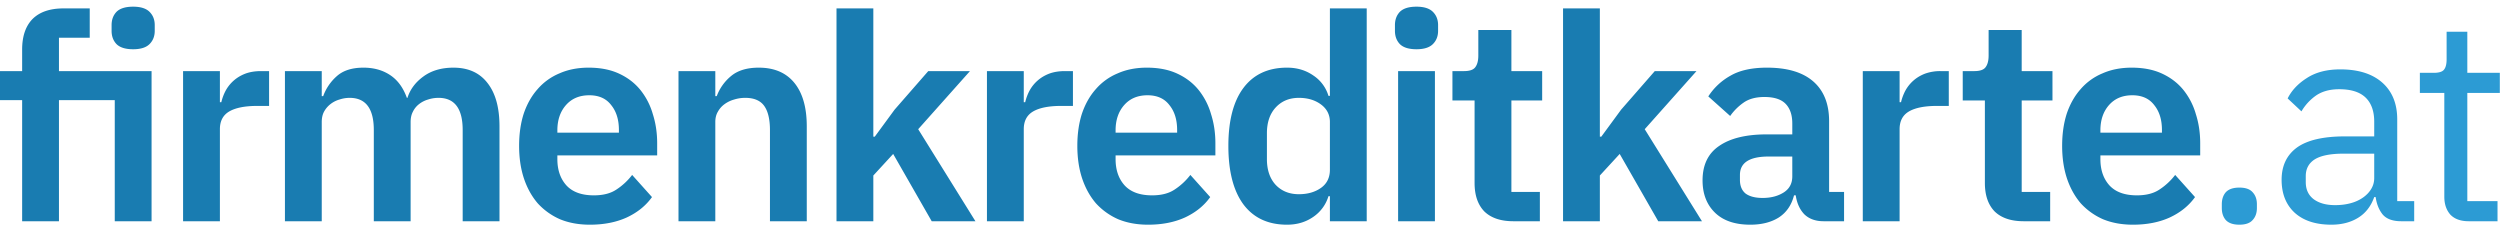
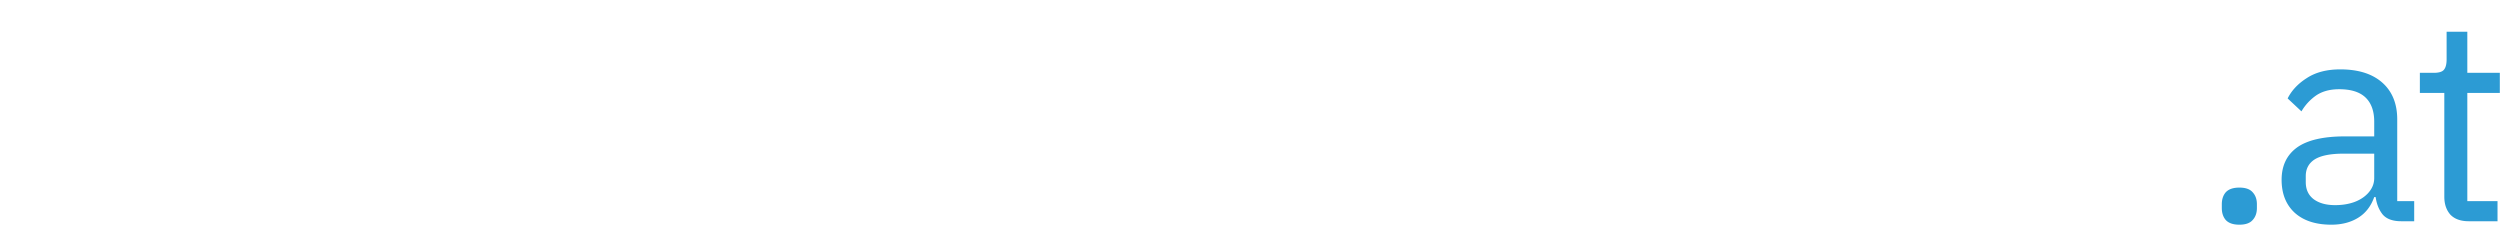
<svg xmlns="http://www.w3.org/2000/svg" width="226" height="21" viewBox="0 0 226 21" fill="none">
  <path d="M223.176 20c-.728 0-1.283-.2-1.664-.598-.364-.416-.546-.953-.546-1.612V8.404h-2.21v-1.82h1.248c.45 0 .754-.087.91-.26.173-.19.26-.511.26-.962V2.866h1.872v3.718h2.938v1.82h-2.938v9.776h2.73V20h-2.6zM217.073 20c-.78 0-1.343-.208-1.69-.624-.329-.416-.537-.936-.624-1.56h-.13c-.295.832-.78 1.456-1.456 1.872-.676.416-1.482.624-2.418.624-1.421 0-2.531-.364-3.328-1.092-.78-.728-1.17-1.716-1.17-2.964 0-1.265.459-2.236 1.378-2.912.936-.676 2.383-1.014 4.342-1.014h2.652v-1.326c0-.953-.26-1.681-.78-2.184-.52-.503-1.317-.754-2.392-.754-.815 0-1.499.182-2.054.546a4.56 4.56 0 0 0-1.352 1.456l-1.248-1.17c.364-.728.945-1.343 1.742-1.846.797-.52 1.803-.78 3.016-.78 1.629 0 2.895.399 3.796 1.196.901.797 1.352 1.907 1.352 3.328v7.384h1.534V20h-1.17zm-5.98-1.456c.52 0 .997-.06 1.43-.182a3.511 3.511 0 0 0 1.118-.52c.312-.225.555-.485.728-.78.173-.295.26-.615.26-.962v-2.21h-2.756c-1.196 0-2.071.173-2.626.52-.537.347-.806.85-.806 1.508v.546c0 .659.234 1.17.702 1.534.485.364 1.135.546 1.95.546zM202.438 20.312c-.555 0-.962-.139-1.222-.416-.243-.277-.364-.641-.364-1.092v-.338c0-.45.121-.815.364-1.092.26-.277.667-.416 1.222-.416.555 0 .953.139 1.196.416.26.277.39.641.39 1.092v.338c0 .45-.13.815-.39 1.092-.243.277-.641.416-1.196.416z" fill="#2C9BD4" />
-   <path d="M192.814 20.312c-1.005 0-1.907-.165-2.704-.494a5.957 5.957 0 0 1-2.002-1.43c-.537-.624-.953-1.37-1.248-2.236-.295-.884-.442-1.872-.442-2.964 0-1.075.139-2.045.416-2.912.295-.867.711-1.603 1.248-2.21a5.274 5.274 0 0 1 1.976-1.43c.78-.347 1.664-.52 2.652-.52 1.057 0 1.976.182 2.756.546.78.364 1.421.858 1.924 1.482a6.21 6.21 0 0 1 1.118 2.184c.26.815.39 1.69.39 2.626v1.092h-9.022v.338c0 .988.277 1.785.832 2.392.555.59 1.378.884 2.47.884.832 0 1.508-.173 2.028-.52a5.75 5.75 0 0 0 1.43-1.326l1.794 2.002c-.555.78-1.317 1.395-2.288 1.846-.953.433-2.063.65-3.328.65zm-.052-11.7c-.884 0-1.586.295-2.106.884-.52.59-.78 1.352-.78 2.288v.208h5.564v-.234c0-.936-.234-1.69-.702-2.262-.451-.59-1.109-.884-1.976-.884zM182.943 20c-1.144 0-2.019-.295-2.626-.884-.589-.607-.884-1.465-.884-2.574V9.08h-2.002V6.428h1.04c.503 0 .841-.113 1.014-.338.191-.243.286-.598.286-1.066V2.71h2.99v3.718h2.782V9.08h-2.782v8.268h2.574V20h-2.392zM168.396 20V6.428h3.328v2.808h.13c.087-.364.217-.71.39-1.04a3.39 3.39 0 0 1 .728-.91c.295-.26.642-.468 1.04-.624a4.057 4.057 0 0 1 1.43-.234h.728v3.146h-1.04c-1.126 0-1.976.165-2.548.494-.572.33-.858.867-.858 1.612V20h-3.328zM164.857 20c-.728 0-1.309-.208-1.742-.624-.416-.433-.676-1.005-.78-1.716h-.156c-.225.884-.685 1.551-1.378 2.002-.693.433-1.551.65-2.574.65-1.387 0-2.453-.364-3.198-1.092-.745-.728-1.118-1.699-1.118-2.912 0-1.404.503-2.444 1.508-3.12 1.005-.693 2.435-1.04 4.29-1.04h2.314v-.988c0-.763-.199-1.352-.598-1.768-.399-.416-1.04-.624-1.924-.624-.78 0-1.413.173-1.898.52-.468.33-.867.728-1.196 1.196l-1.976-1.768a5.617 5.617 0 0 1 2.002-1.872c.832-.485 1.933-.728 3.302-.728 1.837 0 3.233.416 4.186 1.248.953.832 1.43 2.028 1.43 3.588v6.396h1.352V20h-1.846zm-5.512-2.106c.745 0 1.378-.165 1.898-.494.52-.33.78-.815.78-1.456V14.15h-2.132c-1.733 0-2.6.555-2.6 1.664v.442c0 .555.173.97.52 1.248.364.26.875.39 1.534.39zM141.299.76h3.328v11.596h.13l1.794-2.444 3.042-3.484h3.77l-4.68 5.252 5.174 8.32h-3.952l-3.484-6.084-1.794 1.95V20h-3.328V.76zM136.812 20c-1.144 0-2.019-.295-2.626-.884-.589-.607-.884-1.465-.884-2.574V9.08H131.3V6.428h1.04c.503 0 .841-.113 1.014-.338.191-.243.286-.598.286-1.066V2.71h2.99v3.718h2.782V9.08h-2.782v8.268h2.574V20h-2.392zM128.053 4.452c-.694 0-1.196-.156-1.508-.468-.295-.312-.442-.71-.442-1.196v-.52c0-.485.147-.884.442-1.196.312-.312.814-.468 1.508-.468.676 0 1.17.156 1.482.468.312.312.468.71.468 1.196v.52c0 .485-.156.884-.468 1.196-.312.312-.806.468-1.482.468zm-1.664 1.976h3.328V20h-3.328V6.428zM120.223 17.738h-.13a3.475 3.475 0 0 1-1.378 1.872c-.676.468-1.465.702-2.366.702-1.716 0-3.034-.615-3.952-1.846-.902-1.23-1.352-2.99-1.352-5.278 0-2.27.45-4.013 1.352-5.226.918-1.23 2.236-1.846 3.952-1.846.901 0 1.69.234 2.366.702a3.354 3.354 0 0 1 1.378 1.846h.13V.76h3.328V20h-3.328v-2.262zm-2.808-.182c.797 0 1.464-.19 2.002-.572.537-.381.806-.927.806-1.638V11.03c0-.659-.269-1.187-.806-1.586-.538-.399-1.205-.598-2.002-.598-.867 0-1.569.295-2.106.884-.52.572-.78 1.343-.78 2.314v2.34c0 .97.26 1.742.78 2.314.537.572 1.239.858 2.106.858zM103.787 20.312c-1.006 0-1.907-.165-2.704-.494a5.956 5.956 0 0 1-2.002-1.43c-.538-.624-.954-1.37-1.248-2.236-.295-.884-.442-1.872-.442-2.964 0-1.075.138-2.045.416-2.912.294-.867.71-1.603 1.248-2.21a5.278 5.278 0 0 1 1.976-1.43c.78-.347 1.664-.52 2.652-.52 1.057 0 1.976.182 2.756.546.78.364 1.421.858 1.924 1.482a6.226 6.226 0 0 1 1.118 2.184c.26.815.39 1.69.39 2.626v1.092h-9.022v.338c0 .988.277 1.785.832 2.392.554.59 1.378.884 2.47.884.832 0 1.508-.173 2.028-.52a5.75 5.75 0 0 0 1.43-1.326l1.794 2.002c-.555.78-1.318 1.395-2.288 1.846-.954.433-2.063.65-3.328.65zm-.052-11.7c-.884 0-1.586.295-2.106.884-.52.59-.78 1.352-.78 2.288v.208h5.564v-.234c0-.936-.234-1.69-.702-2.262-.451-.59-1.11-.884-1.976-.884zM89.22 20V6.428h3.329v2.808h.13c.086-.364.216-.71.39-1.04.19-.347.433-.65.727-.91.295-.26.642-.468 1.04-.624.416-.156.893-.234 1.43-.234h.728v3.146h-1.04c-1.126 0-1.975.165-2.547.494-.572.33-.858.867-.858 1.612V20H89.22zM75.62.76h3.329v11.596h.13l1.794-2.444 3.042-3.484h3.77l-4.68 5.252L88.179 20h-3.952l-3.484-6.084-1.794 1.95V20H75.62V.76zM61.336 20V6.428h3.328V8.69h.13a4.295 4.295 0 0 1 1.3-1.82c.606-.503 1.438-.754 2.496-.754 1.404 0 2.478.46 3.224 1.378.745.919 1.118 2.227 1.118 3.926V20h-3.328v-8.242c0-.97-.174-1.699-.52-2.184-.347-.485-.919-.728-1.716-.728-.347 0-.685.052-1.014.156a2.628 2.628 0 0 0-.858.416 2.053 2.053 0 0 0-.598.676c-.156.26-.234.572-.234.936V20h-3.328zM53.324 20.312c-1.006 0-1.907-.165-2.704-.494a5.954 5.954 0 0 1-2.002-1.43c-.538-.624-.954-1.37-1.248-2.236-.295-.884-.442-1.872-.442-2.964 0-1.075.138-2.045.416-2.912.294-.867.71-1.603 1.248-2.21a5.276 5.276 0 0 1 1.976-1.43c.78-.347 1.664-.52 2.652-.52 1.057 0 1.976.182 2.756.546.78.364 1.421.858 1.924 1.482a6.21 6.21 0 0 1 1.118 2.184c.26.815.39 1.69.39 2.626v1.092h-9.022v.338c0 .988.277 1.785.832 2.392.554.59 1.378.884 2.47.884.832 0 1.508-.173 2.028-.52a5.745 5.745 0 0 0 1.43-1.326l1.794 2.002c-.555.78-1.318 1.395-2.288 1.846-.954.433-2.063.65-3.328.65zm-.052-11.7c-.884 0-1.586.295-2.106.884-.52.59-.78 1.352-.78 2.288v.208h5.564v-.234c0-.936-.234-1.69-.702-2.262-.451-.59-1.11-.884-1.976-.884zM25.758 20V6.428h3.328V8.69h.13a4.4 4.4 0 0 1 1.248-1.82c.572-.503 1.369-.754 2.392-.754.936 0 1.742.225 2.418.676.676.45 1.178 1.135 1.508 2.054h.052c.242-.763.719-1.404 1.43-1.924.728-.537 1.638-.806 2.73-.806 1.334 0 2.357.46 3.068 1.378.728.919 1.092 2.227 1.092 3.926V20h-3.328v-8.242c0-1.941-.728-2.912-2.184-2.912-.33 0-.65.052-.962.156a2.38 2.38 0 0 0-.806.416 1.918 1.918 0 0 0-.546.676c-.139.26-.208.572-.208.936V20h-3.328v-8.242c0-1.941-.728-2.912-2.184-2.912-.312 0-.624.052-.936.156a2.38 2.38 0 0 0-.806.416 2.196 2.196 0 0 0-.572.676c-.139.26-.208.572-.208.936V20h-3.328zM16.55 20V6.428h3.329v2.808h.13c.086-.364.216-.71.39-1.04.19-.347.433-.65.728-.91.294-.26.641-.468 1.04-.624.416-.156.892-.234 1.43-.234h.728v3.146h-1.04c-1.127 0-1.976.165-2.548.494-.572.33-.858.867-.858 1.612V20H16.55zM2.002 9.054H0V6.428h2.002v-1.95c0-1.196.312-2.115.936-2.756C3.579 1.081 4.515.76 5.746.76h2.366v2.652H5.33v3.016h8.372V20h-3.328V9.054H5.33V20H2.002V9.054zm10.036-4.602c-.693 0-1.196-.156-1.508-.468-.295-.312-.442-.71-.442-1.196v-.52c0-.485.147-.884.442-1.196.312-.312.815-.468 1.508-.468.676 0 1.17.156 1.482.468.312.312.468.71.468 1.196v.52c0 .485-.156.884-.468 1.196-.312.312-.806.468-1.482.468z" fill="#197CB1" />
</svg>